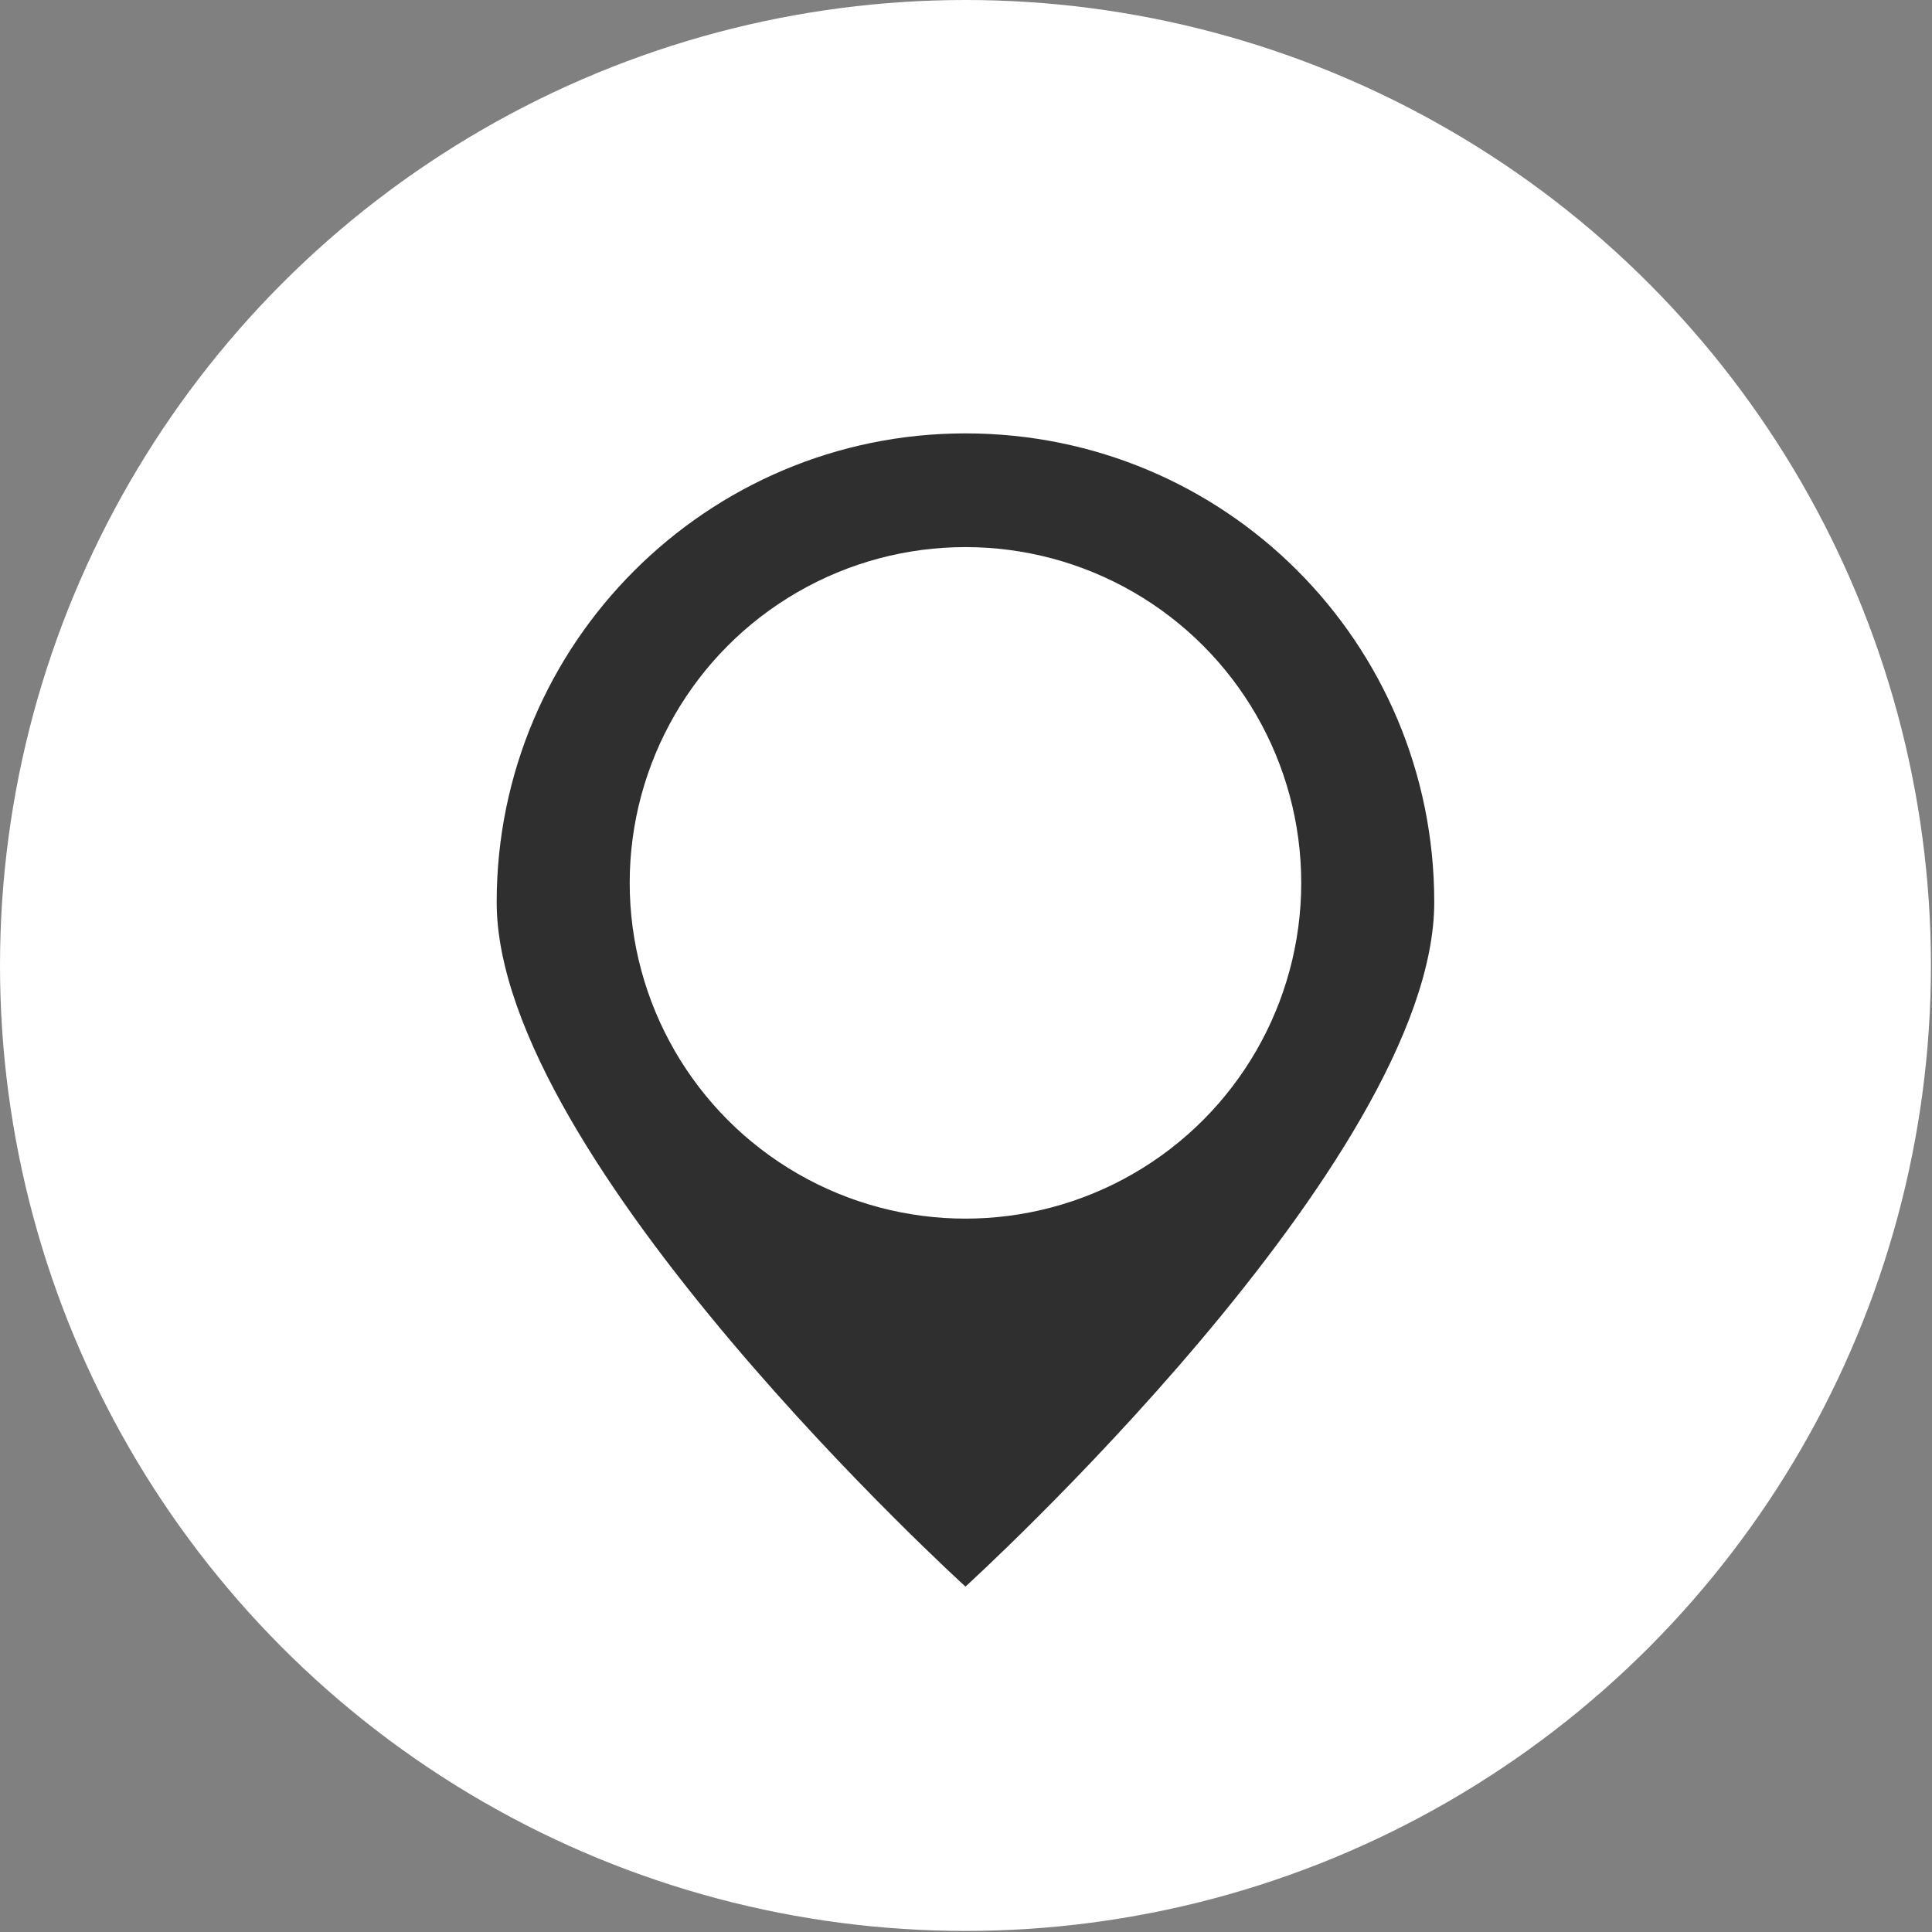
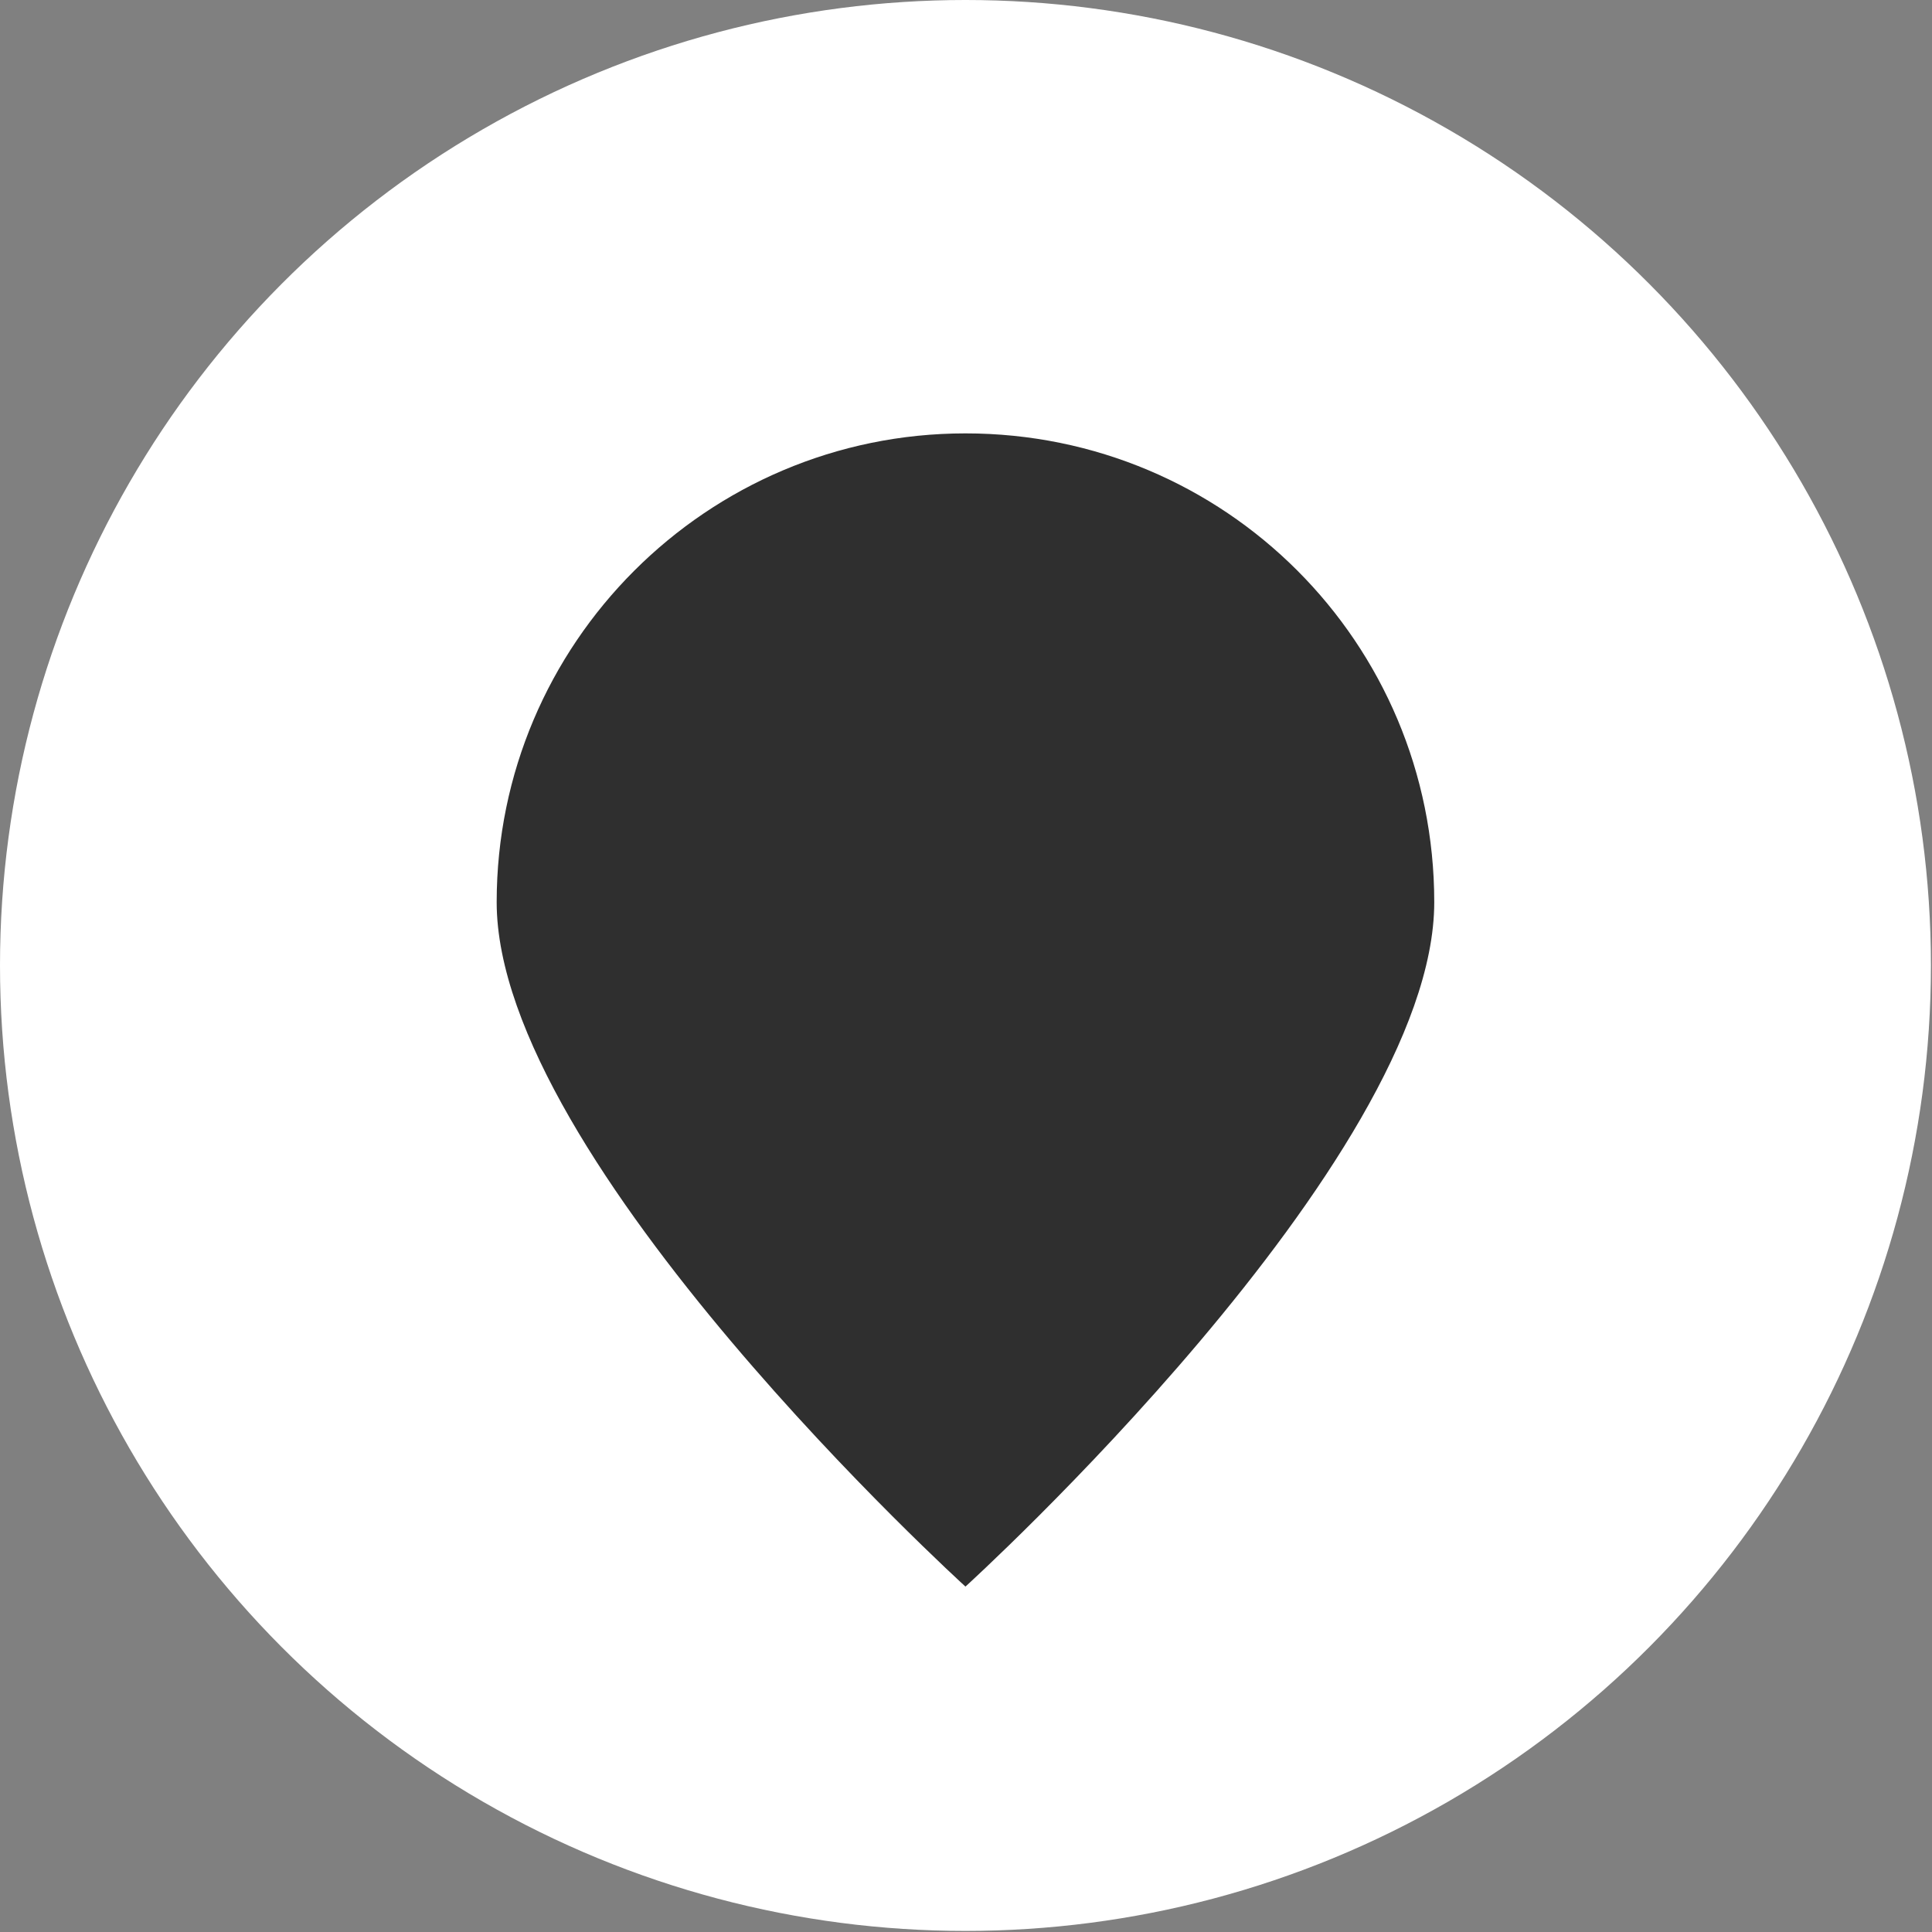
<svg xmlns="http://www.w3.org/2000/svg" version="1.1" id="Capa_1" x="0px" y="0px" viewBox="0 0 18.01 18.01" style="enable-background:new 0 0 18.01 18.01;" xml:space="preserve">
  <rect x="0" y="0" width="18.01" height="18.01" fill="#808080" stroke="none" />
  <style type="text/css">
	.st0{fill:#FFFFFF;}
	.st1{fill:#2F2F2F;}
</style>
  <g>
    <circle class="st0" cx="9" cy="9" r="9" />
    <path class="st1" d="M13.37,8.41c0,2.41-4.37,6.38-4.37,6.38s-4.37-3.97-4.37-6.38c0-2.41,1.96-4.37,4.37-4.37   C11.42,4.04,13.37,5.99,13.37,8.41z" />
-     <circle class="st0" cx="9" cy="8.23" r="3.13" />
  </g>
</svg>